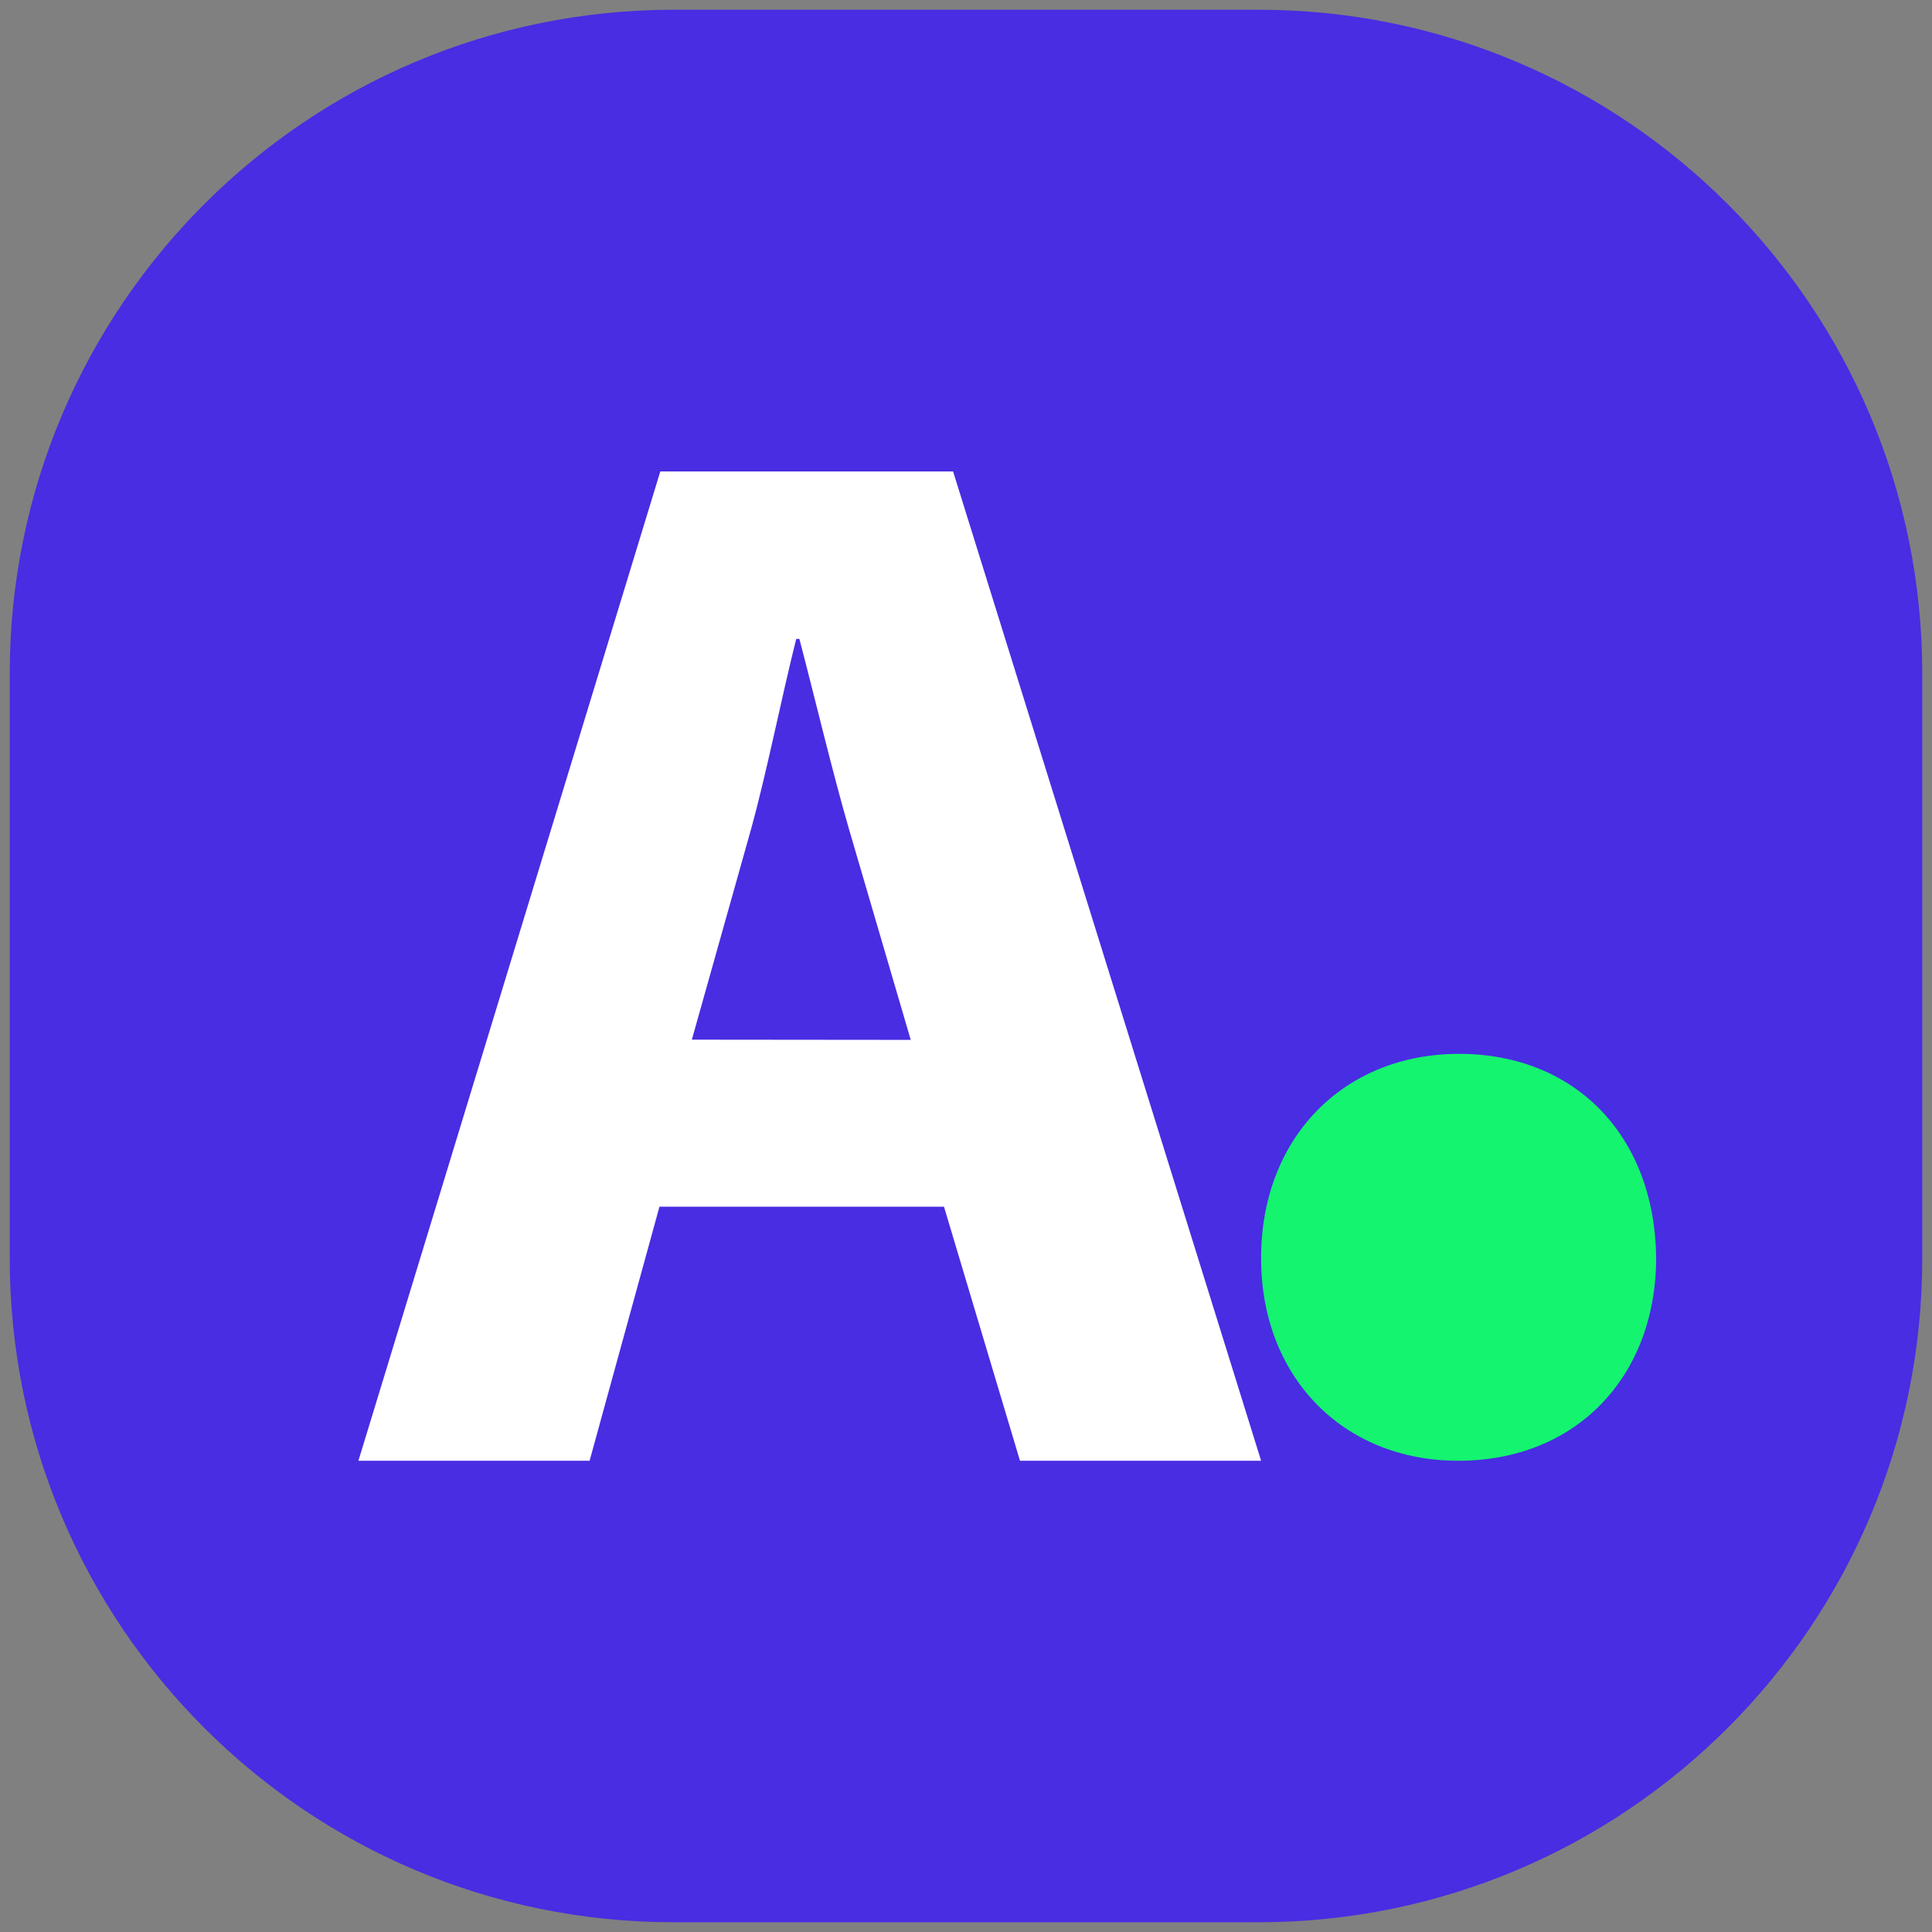
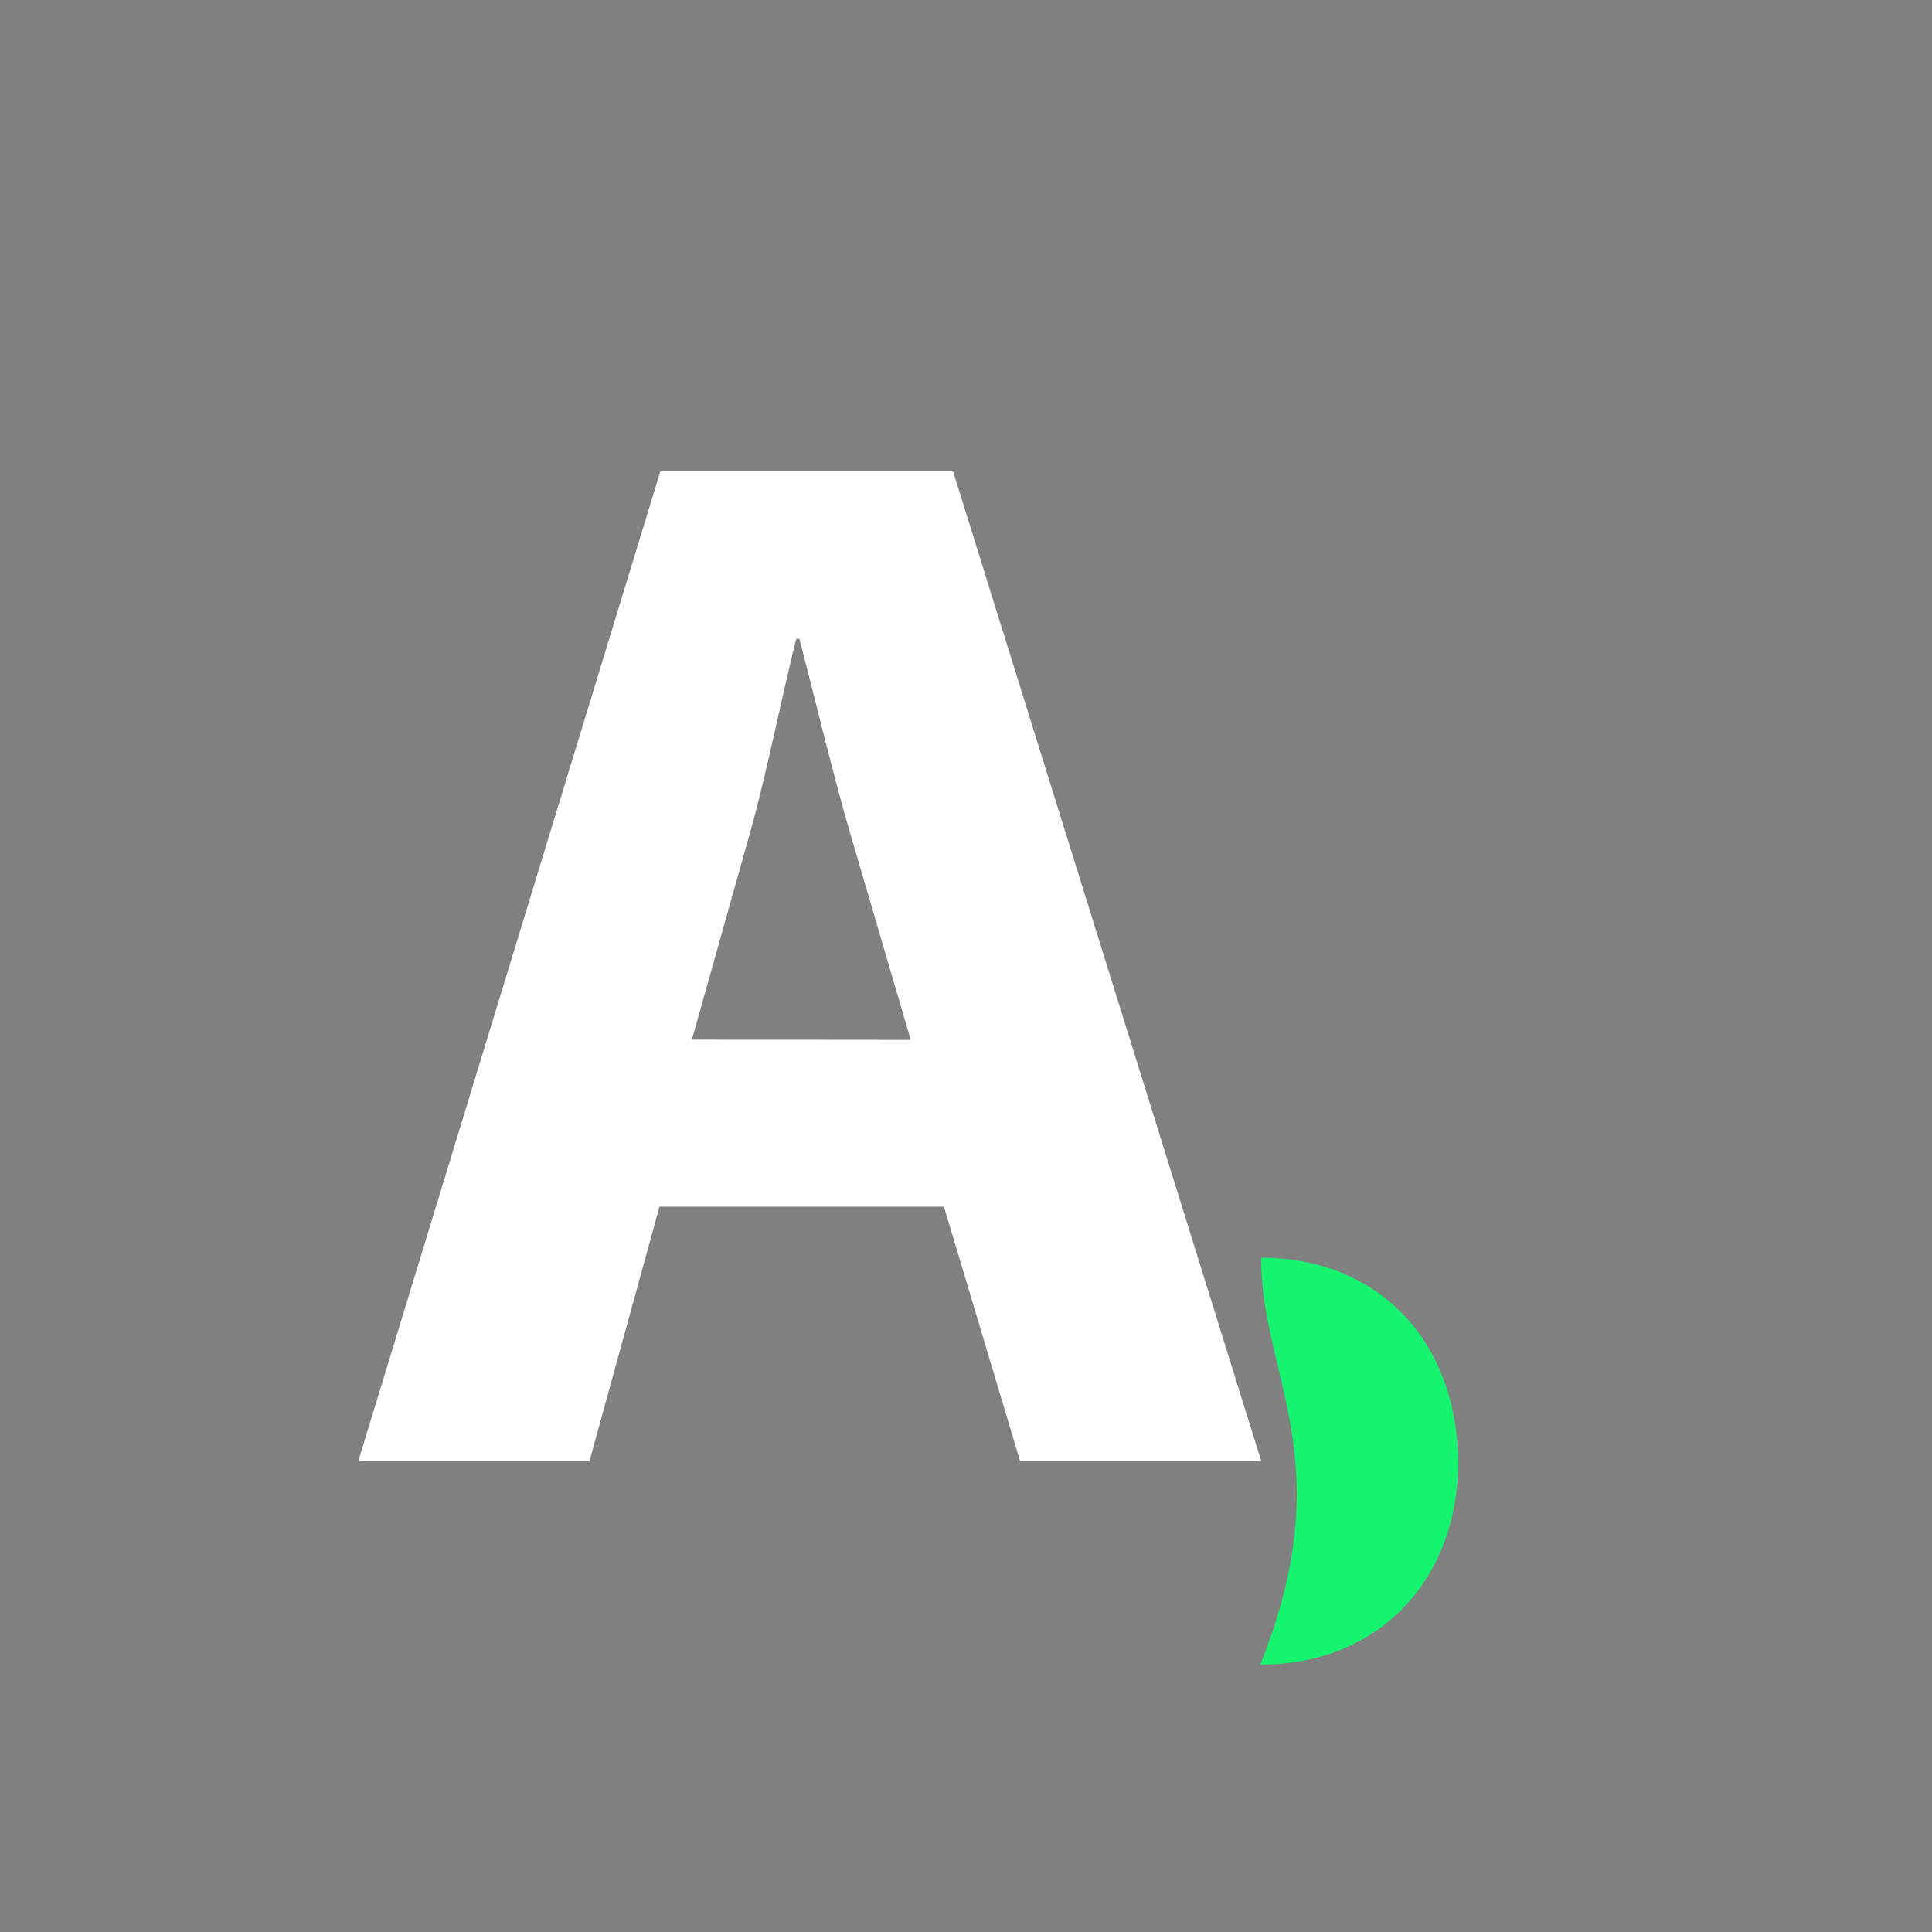
<svg xmlns="http://www.w3.org/2000/svg" version="1.1" id="Layer_1" x="0px" y="0px" viewBox="0 0 912.6 912.6" style="enable-background:new 0 0 912.6 912.6;" xml:space="preserve">
  <rect x="0" y="0" width="912.6" height="912.6" fill="#808080" stroke="none" />
  <style type="text/css">
	.st0{fill:#482DE2;}
	.st1{fill:#FFFFFF;}
	.st2{fill:#14F46F;}
</style>
-   <path class="st0" d="M318.2,4.6h276.2C767.6,4.6,908,145,908,318.2v276.2C908,767.6,767.6,908,594.4,908H318.2  C145,908,4.6,767.6,4.6,594.4V318.2C4.6,145,145,4.6,318.2,4.6z" />
  <path class="st1" d="M311.5,570l-33,120H169.3l142.6-467.3h138.3L595.7,690H481.8l-35.9-120H311.5z M430.2,491.2l-29.1-99.3  c-8-27.6-16.3-62.7-23.5-90.1h-1.5c-6.9,27.5-13.9,63-21.4,90.1l-27.9,99.2L430.2,491.2z" />
-   <path class="st2" d="M595.7,594.1c0-56.4,38.8-96.3,93.5-96.3c55,0,92.5,38.9,93.1,96.3c0,55.7-37.3,95.9-93.5,95.9  C633.9,690,595.5,649.8,595.7,594.1z" />
+   <path class="st2" d="M595.7,594.1c55,0,92.5,38.9,93.1,96.3c0,55.7-37.3,95.9-93.5,95.9  C633.9,690,595.5,649.8,595.7,594.1z" />
</svg>